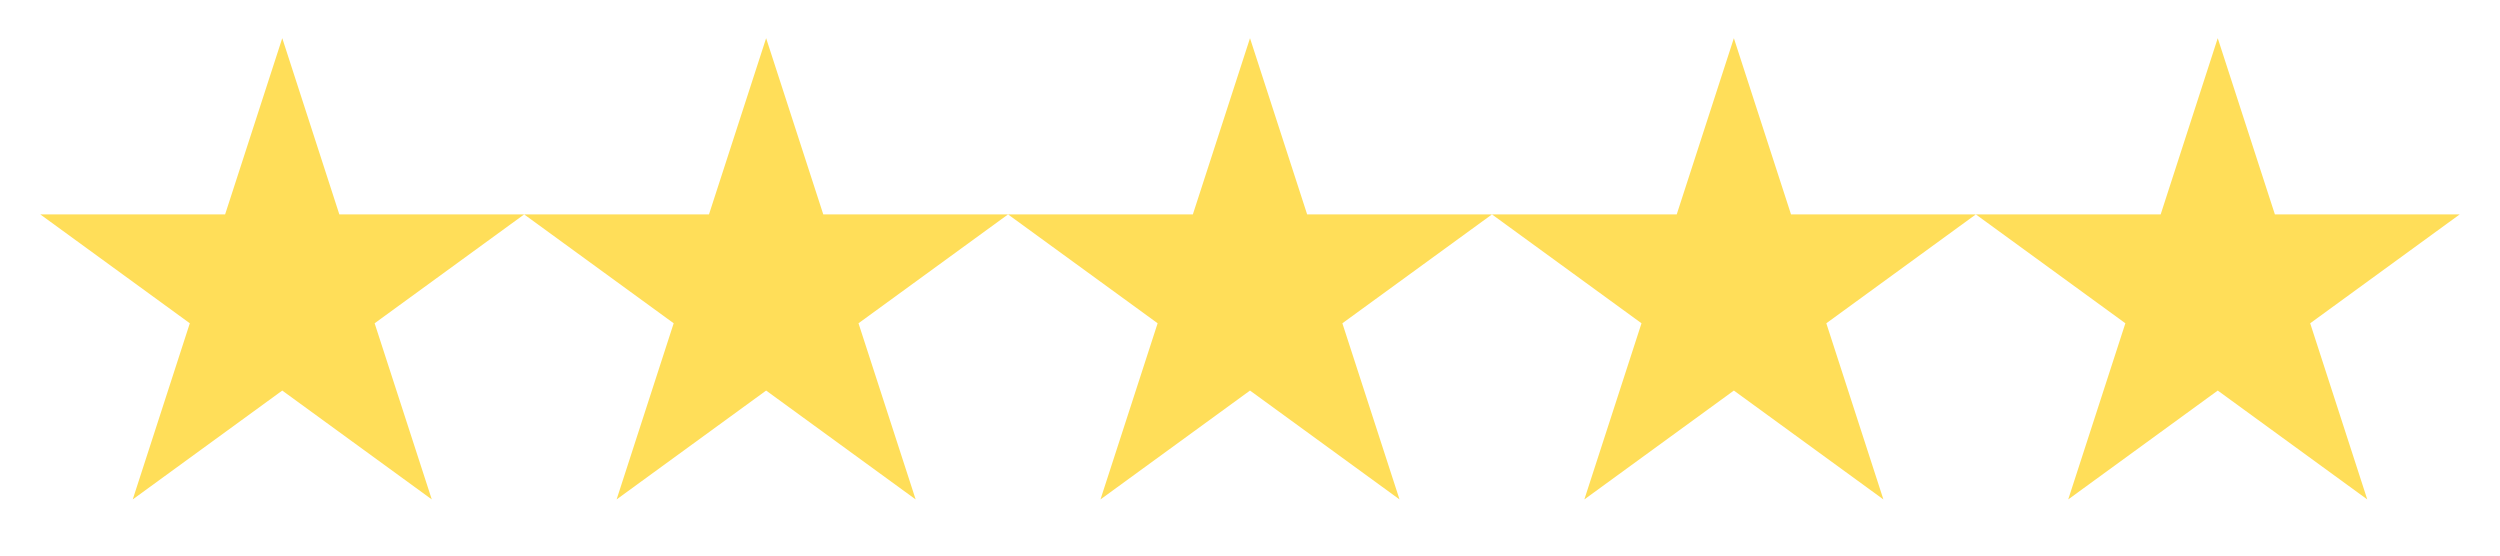
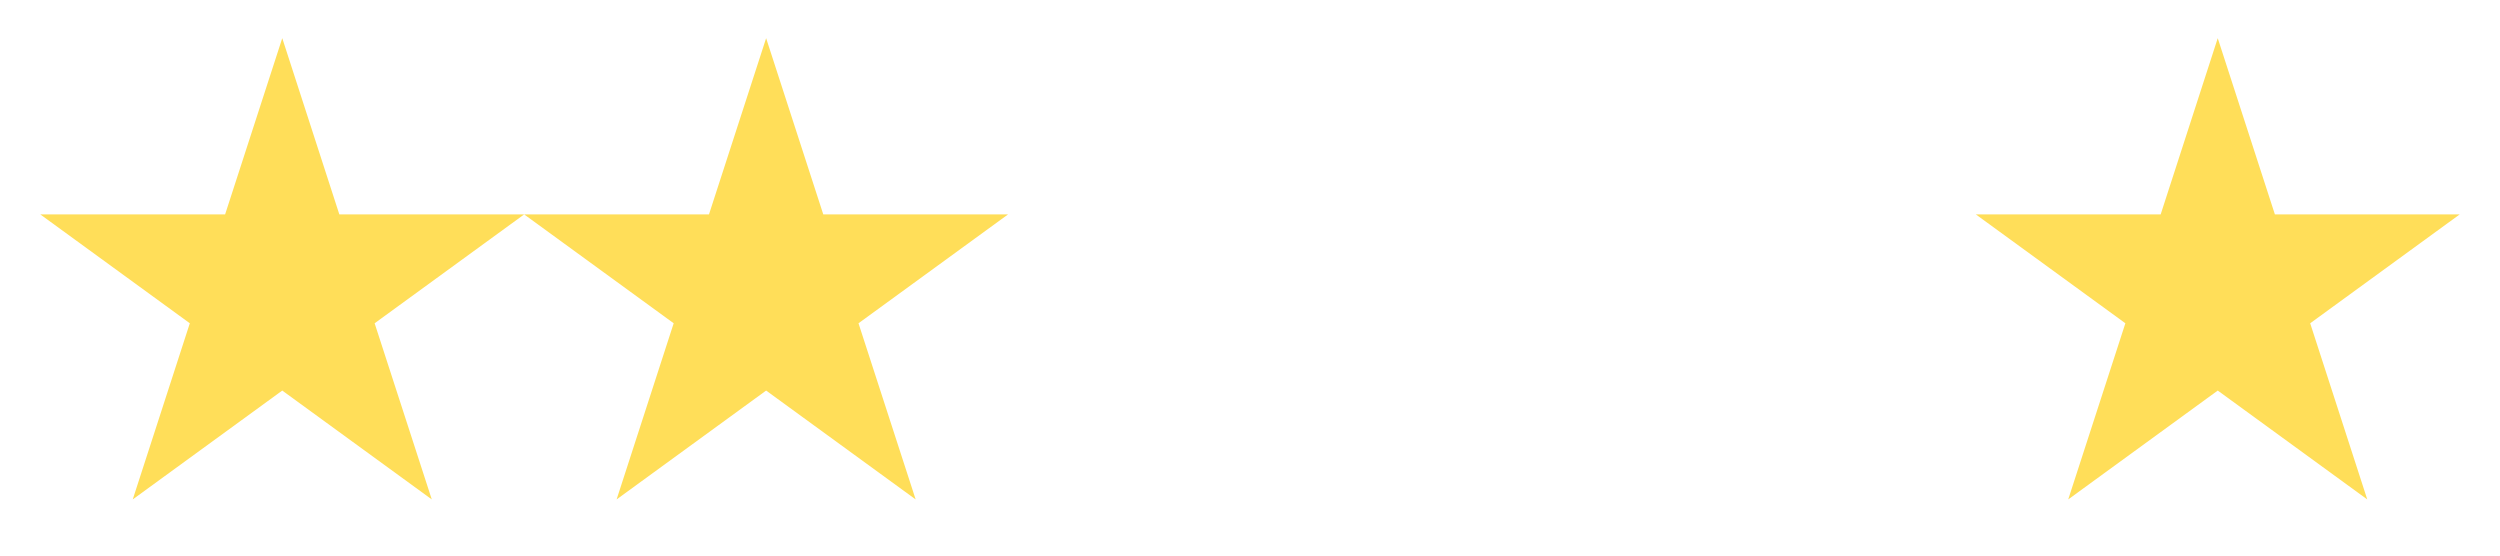
<svg xmlns="http://www.w3.org/2000/svg" width="180" zoomAndPan="magnify" viewBox="0 0 135 30" height="40" preserveAspectRatio="xMidYMid meet" version="1.0">
  <defs>
    <clipPath id="95ccf8fc2f">
      <path d="M 2.176 2.062 L 28.348 2.062 L 28.348 26.969 L 2.176 26.969 Z M 2.176 2.062 " clip-rule="nonzero" />
    </clipPath>
    <clipPath id="0ffb020a4f">
      <path d="M 15.242 2.062 L 18.324 11.578 L 28.305 11.578 L 20.23 17.457 L 23.316 26.969 L 15.242 21.09 L 7.168 26.969 L 10.25 17.457 L 2.176 11.578 L 12.156 11.578 Z M 15.242 2.062 " clip-rule="nonzero" />
    </clipPath>
    <clipPath id="2c84bdb231">
      <path d="M 28.305 2.062 L 54.477 2.062 L 54.477 26.969 L 28.305 26.969 Z M 28.305 2.062 " clip-rule="nonzero" />
    </clipPath>
    <clipPath id="7cd304b104">
      <path d="M 41.371 2.062 L 44.457 11.578 L 54.434 11.578 L 46.359 17.457 L 49.445 26.969 L 41.371 21.09 L 33.297 26.969 L 36.379 17.457 L 28.305 11.578 L 38.285 11.578 Z M 41.371 2.062 " clip-rule="nonzero" />
    </clipPath>
    <clipPath id="1683cb530c">
-       <path d="M 54.434 2.062 L 80.605 2.062 L 80.605 26.969 L 54.434 26.969 Z M 54.434 2.062 " clip-rule="nonzero" />
-     </clipPath>
+       </clipPath>
    <clipPath id="33aef2dfa3">
      <path d="M 67.5 2.062 L 70.586 11.578 L 80.566 11.578 L 72.488 17.457 L 75.574 26.969 L 67.5 21.09 L 59.426 26.969 L 62.512 17.457 L 54.434 11.578 L 64.414 11.578 Z M 67.5 2.062 " clip-rule="nonzero" />
    </clipPath>
    <clipPath id="c73a30bba8">
      <path d="M 80.566 2.062 L 106.734 2.062 L 106.734 26.969 L 80.566 26.969 Z M 80.566 2.062 " clip-rule="nonzero" />
    </clipPath>
    <clipPath id="7fde9f02d1">
      <path d="M 93.629 2.062 L 96.715 11.578 L 106.695 11.578 L 98.621 17.457 L 101.703 26.969 L 93.629 21.09 L 85.555 26.969 L 88.641 17.457 L 80.566 11.578 L 90.543 11.578 Z M 93.629 2.062 " clip-rule="nonzero" />
    </clipPath>
    <clipPath id="bcf06d00e2">
      <path d="M 106.695 2.062 L 132.82 2.062 L 132.82 26.969 L 106.695 26.969 Z M 106.695 2.062 " clip-rule="nonzero" />
    </clipPath>
    <clipPath id="6ef2abe8c9">
      <path d="M 119.758 2.062 L 122.844 11.578 L 132.824 11.578 L 124.75 17.457 L 127.832 26.969 L 119.758 21.09 L 111.684 26.969 L 114.77 17.457 L 106.695 11.578 L 116.676 11.578 Z M 119.758 2.062 " clip-rule="nonzero" />
    </clipPath>
  </defs>
  <g clip-path="url(#95ccf8fc2f)">
    <g clip-path="url(#0ffb020a4f)">
      <path fill="#ffde59" d="M 2.176 2.062 L 28.348 2.062 L 28.348 26.969 L 2.176 26.969 Z M 2.176 2.062 " fill-opacity="1" fill-rule="nonzero" />
    </g>
  </g>
  <g clip-path="url(#2c84bdb231)">
    <g clip-path="url(#7cd304b104)">
      <path fill="#ffde59" d="M 28.305 2.062 L 54.477 2.062 L 54.477 26.969 L 28.305 26.969 Z M 28.305 2.062 " fill-opacity="1" fill-rule="nonzero" />
    </g>
  </g>
  <g clip-path="url(#1683cb530c)">
    <g clip-path="url(#33aef2dfa3)">
      <path fill="#ffde59" d="M 54.434 2.062 L 80.605 2.062 L 80.605 26.969 L 54.434 26.969 Z M 54.434 2.062 " fill-opacity="1" fill-rule="nonzero" />
    </g>
  </g>
  <g clip-path="url(#c73a30bba8)">
    <g clip-path="url(#7fde9f02d1)">
-       <path fill="#ffde59" d="M 80.566 2.062 L 106.734 2.062 L 106.734 26.969 L 80.566 26.969 Z M 80.566 2.062 " fill-opacity="1" fill-rule="nonzero" />
-     </g>
+       </g>
  </g>
  <g clip-path="url(#bcf06d00e2)">
    <g clip-path="url(#6ef2abe8c9)">
      <path fill="#ffde59" d="M 106.695 2.062 L 132.863 2.062 L 132.863 26.969 L 106.695 26.969 Z M 106.695 2.062 " fill-opacity="1" fill-rule="nonzero" />
    </g>
  </g>
</svg>